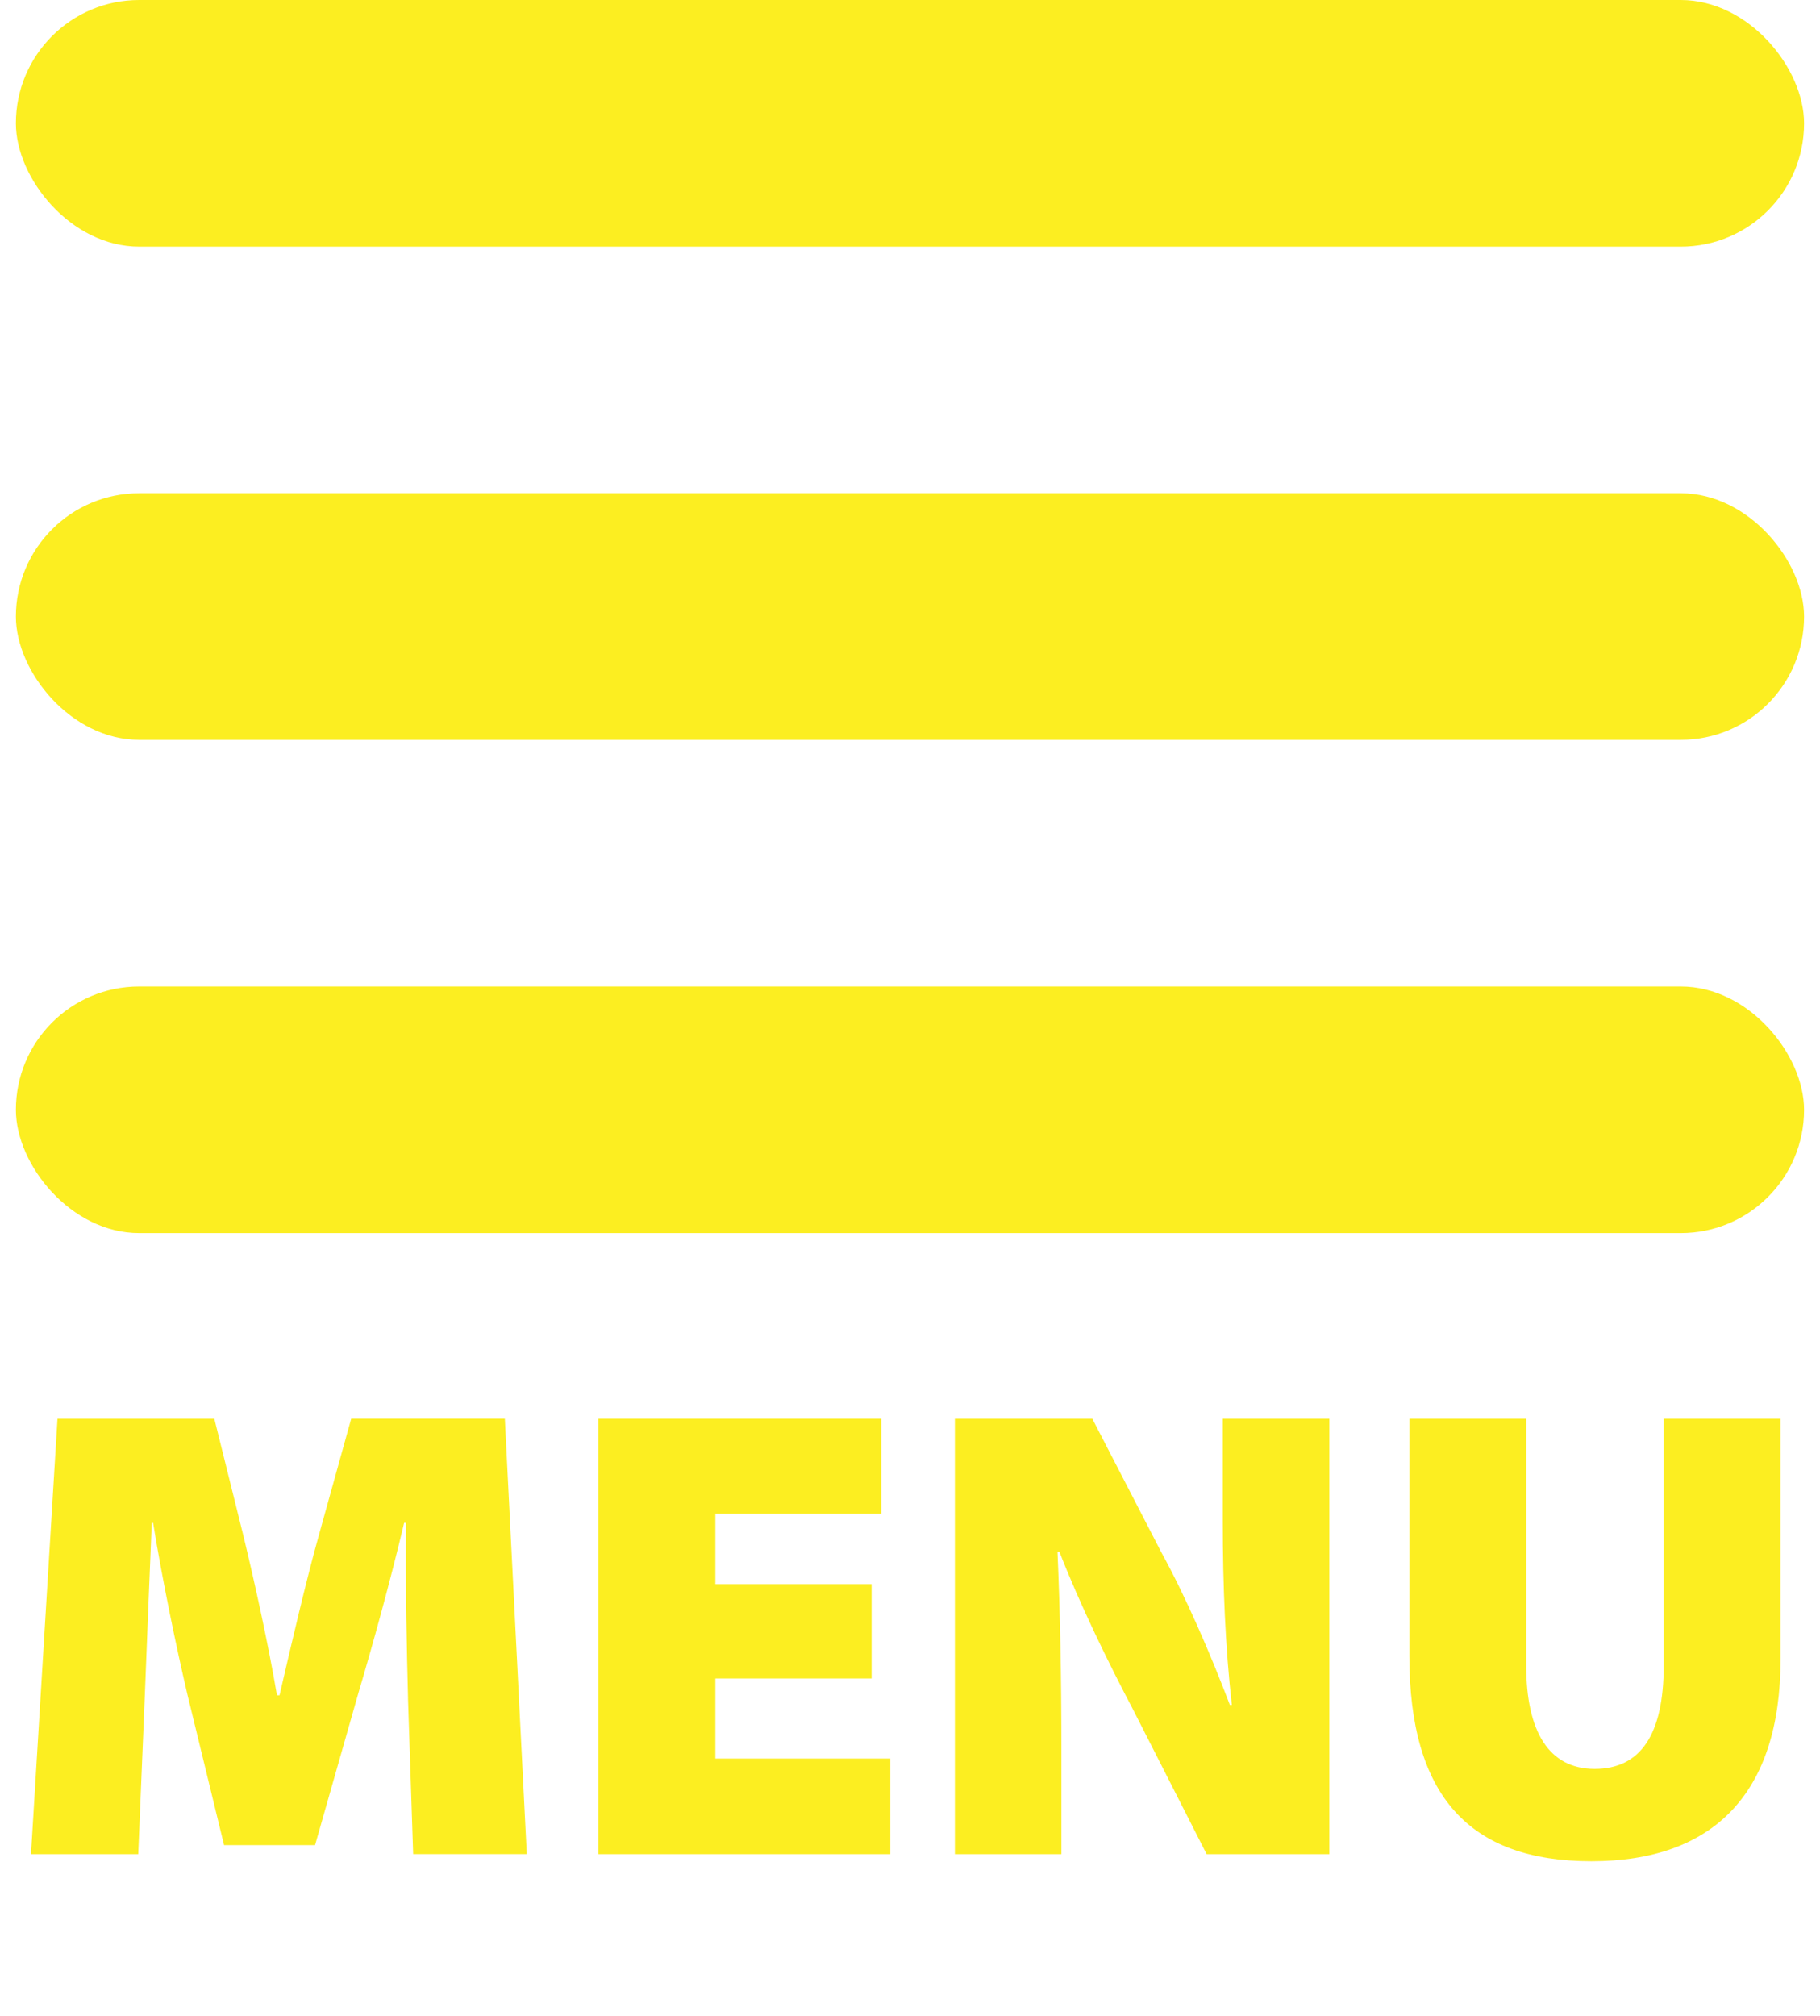
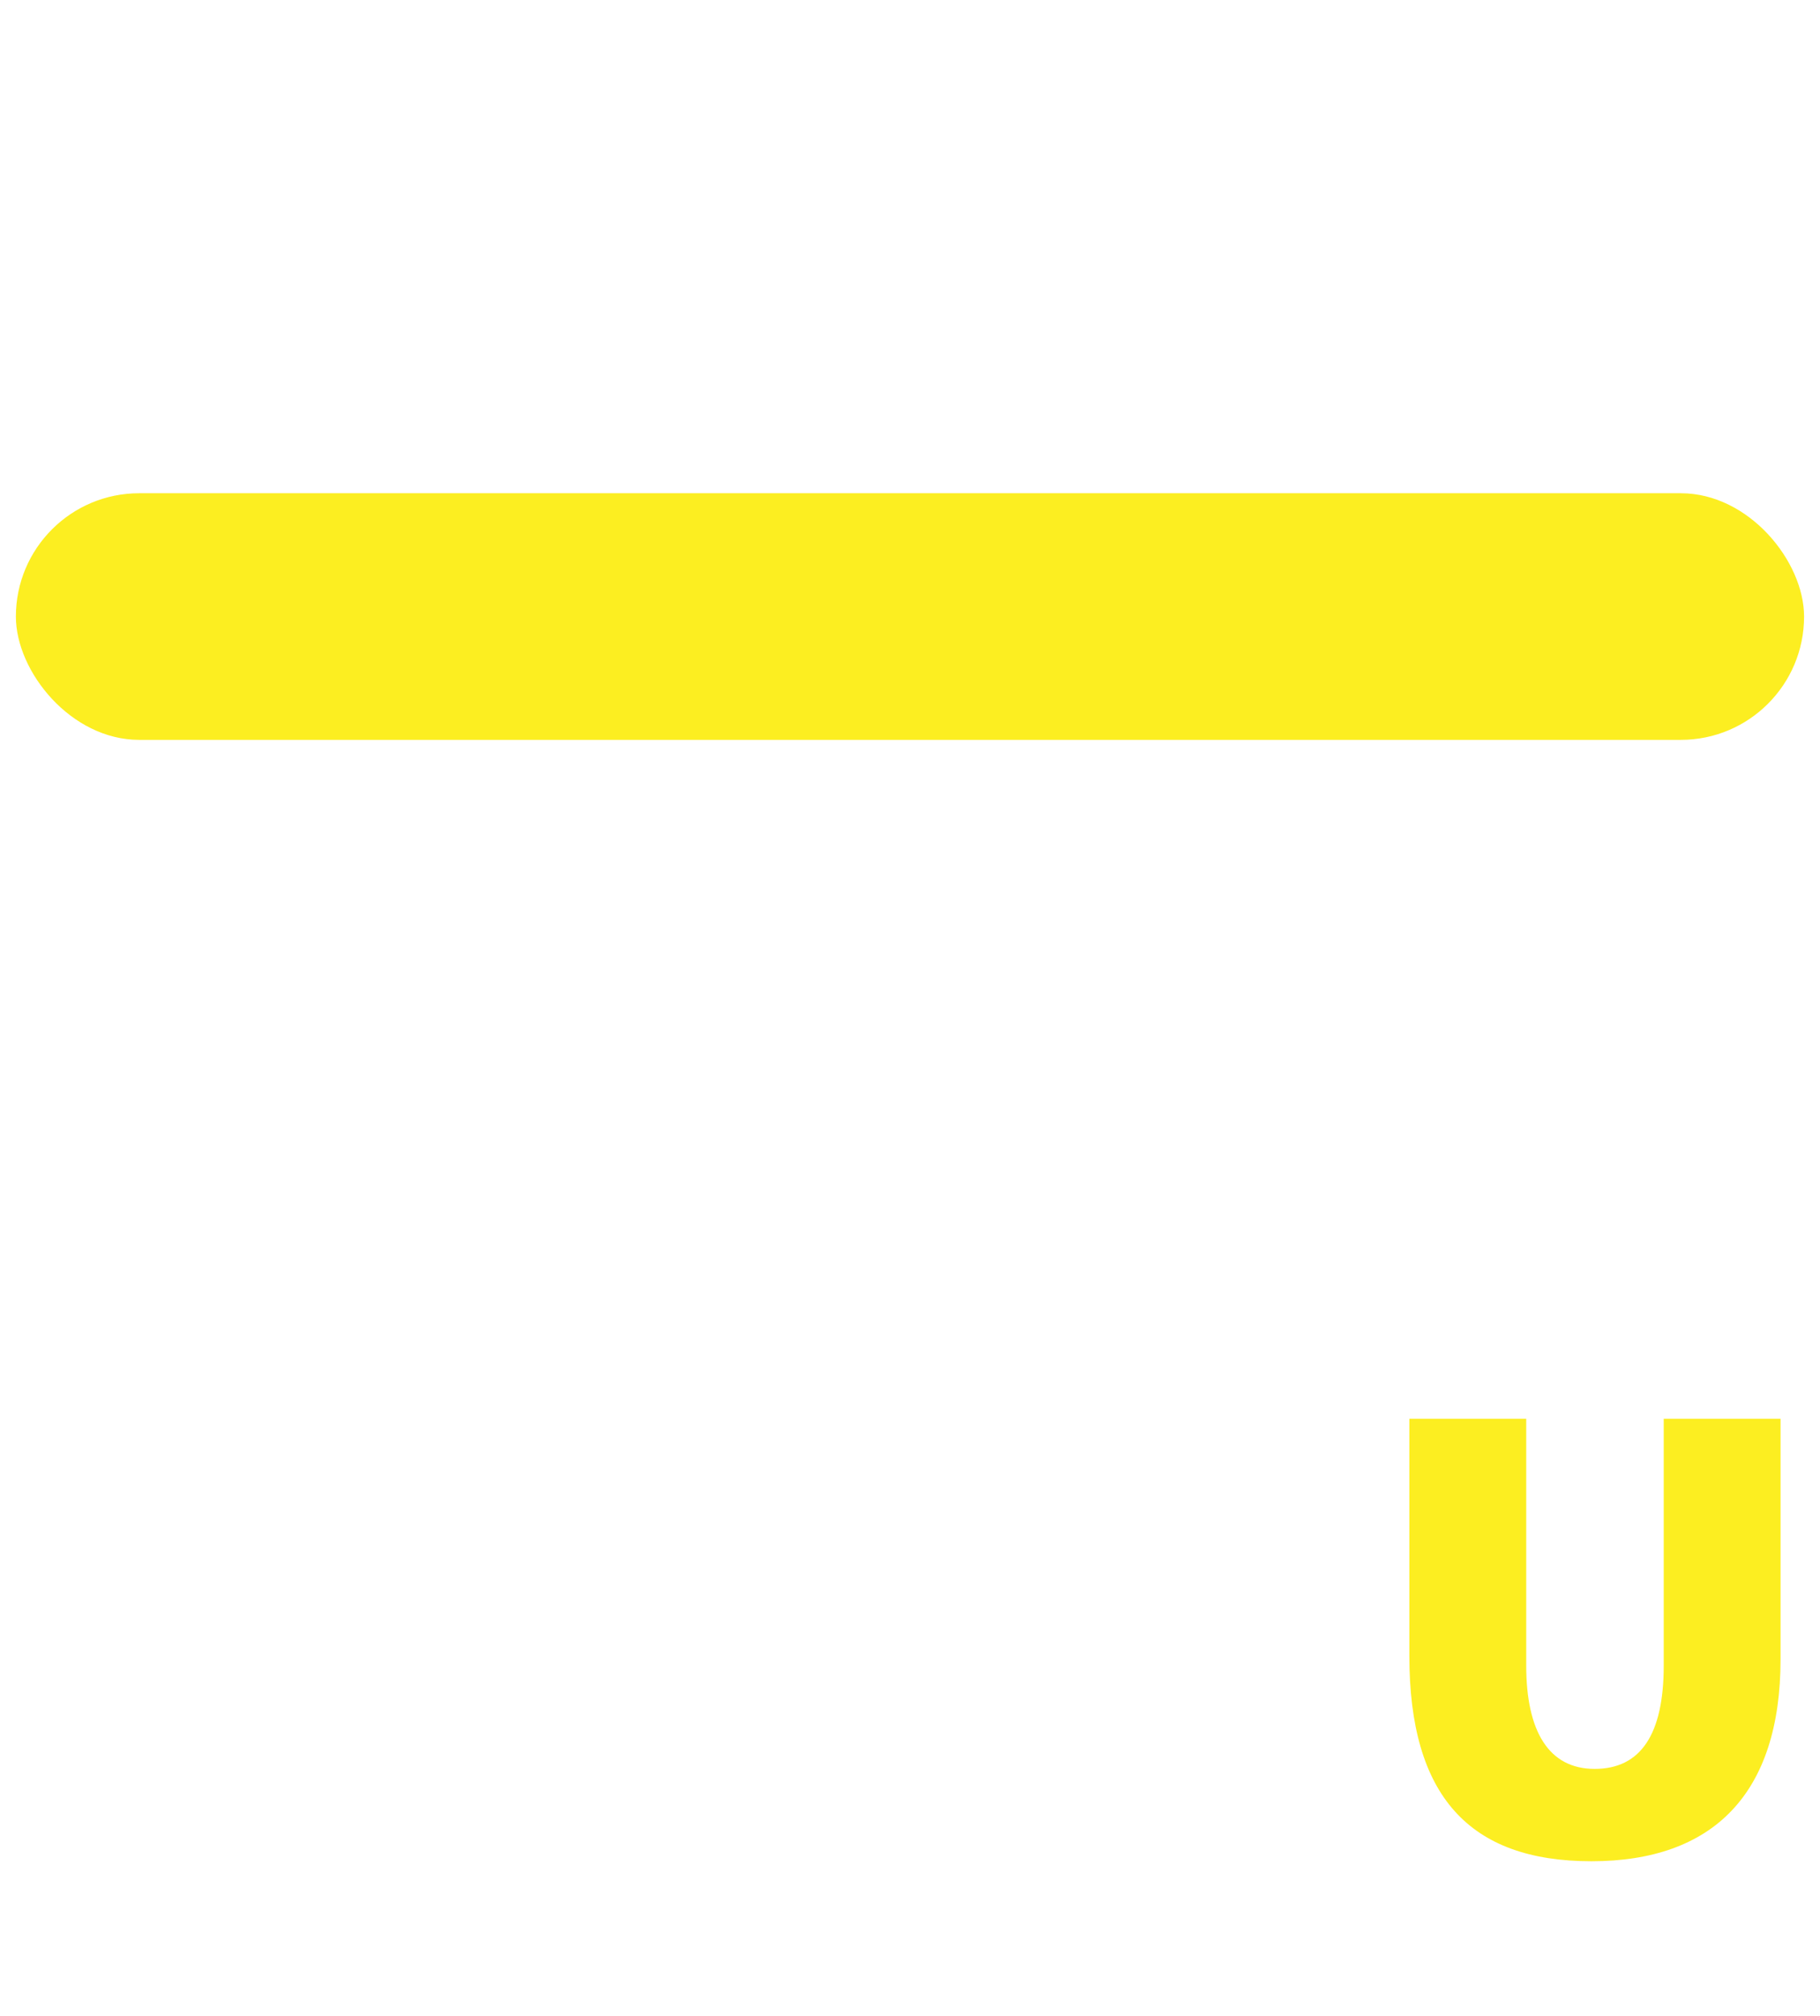
<svg xmlns="http://www.w3.org/2000/svg" id="Vrstva_2" data-name="Vrstva 2" viewBox="0 0 465.13 515.07">
  <defs>
    <style>
      .cls-1 {
        fill: #fcee21;
        stroke-width: 0px;
      }
    </style>
  </defs>
  <g id="Vrstva_1-2" data-name="Vrstva 1">
    <g>
-       <path class="cls-1" d="M104.28,433.89c-.33-12.7-.66-27.55-.5-44.88h-.5c-3.46,14.68-8.08,31.35-11.71,43.56l-11.05,38.77h-23.26l-9.4-38.61c-2.81-12.04-6.27-28.54-8.74-43.72h-.33c-.66,15.67-1.32,32.17-1.81,44.88l-1.65,39.76H7.92l6.77-111.21h40.09l7.42,29.86c2.97,12.37,6.27,27.22,8.58,40.75h.66c3.14-13.53,6.77-29.2,10.06-40.92l8.25-29.7h39.27l5.61,111.21h-29.04l-1.32-39.76Z" />
-       <path class="cls-1" d="M222.75,428.77h-39.93v20.46h44.71v24.42h-74.58v-111.21h72.27v24.25h-42.4v17.98h39.93v24.09Z" />
-       <path class="cls-1" d="M244.03,473.65v-111.21h35.14l17.65,34.15c6.1,11.05,12.54,25.9,17.49,38.94h.5c-1.65-14.68-2.31-30.19-2.31-46.86v-26.23h27.22v111.21h-31.35l-18.81-36.96c-6.27-11.88-13.53-26.73-18.81-40.26h-.49c.66,15.01.99,31.84.99,49.83v27.39h-27.22Z" />
      <path class="cls-1" d="M390.05,362.44v63.03c0,16.83,5.78,26.4,17.49,26.4s17.65-8.74,17.65-26.4v-63.03h29.86v61.38c0,34.32-17.16,51.64-48.34,51.64s-46.53-16.66-46.53-52.47v-60.55h29.86Z" />
    </g>
-     <rect class="cls-1" x="4.06" y="0" width="457" height="63" rx="31.5" ry="31.5" />
    <rect class="cls-1" x="4.06" y="126" width="457" height="63" rx="31.5" ry="31.5" />
-     <rect class="cls-1" x="4.06" y="252" width="457" height="63" rx="31.5" ry="31.5" />
  </g>
</svg>